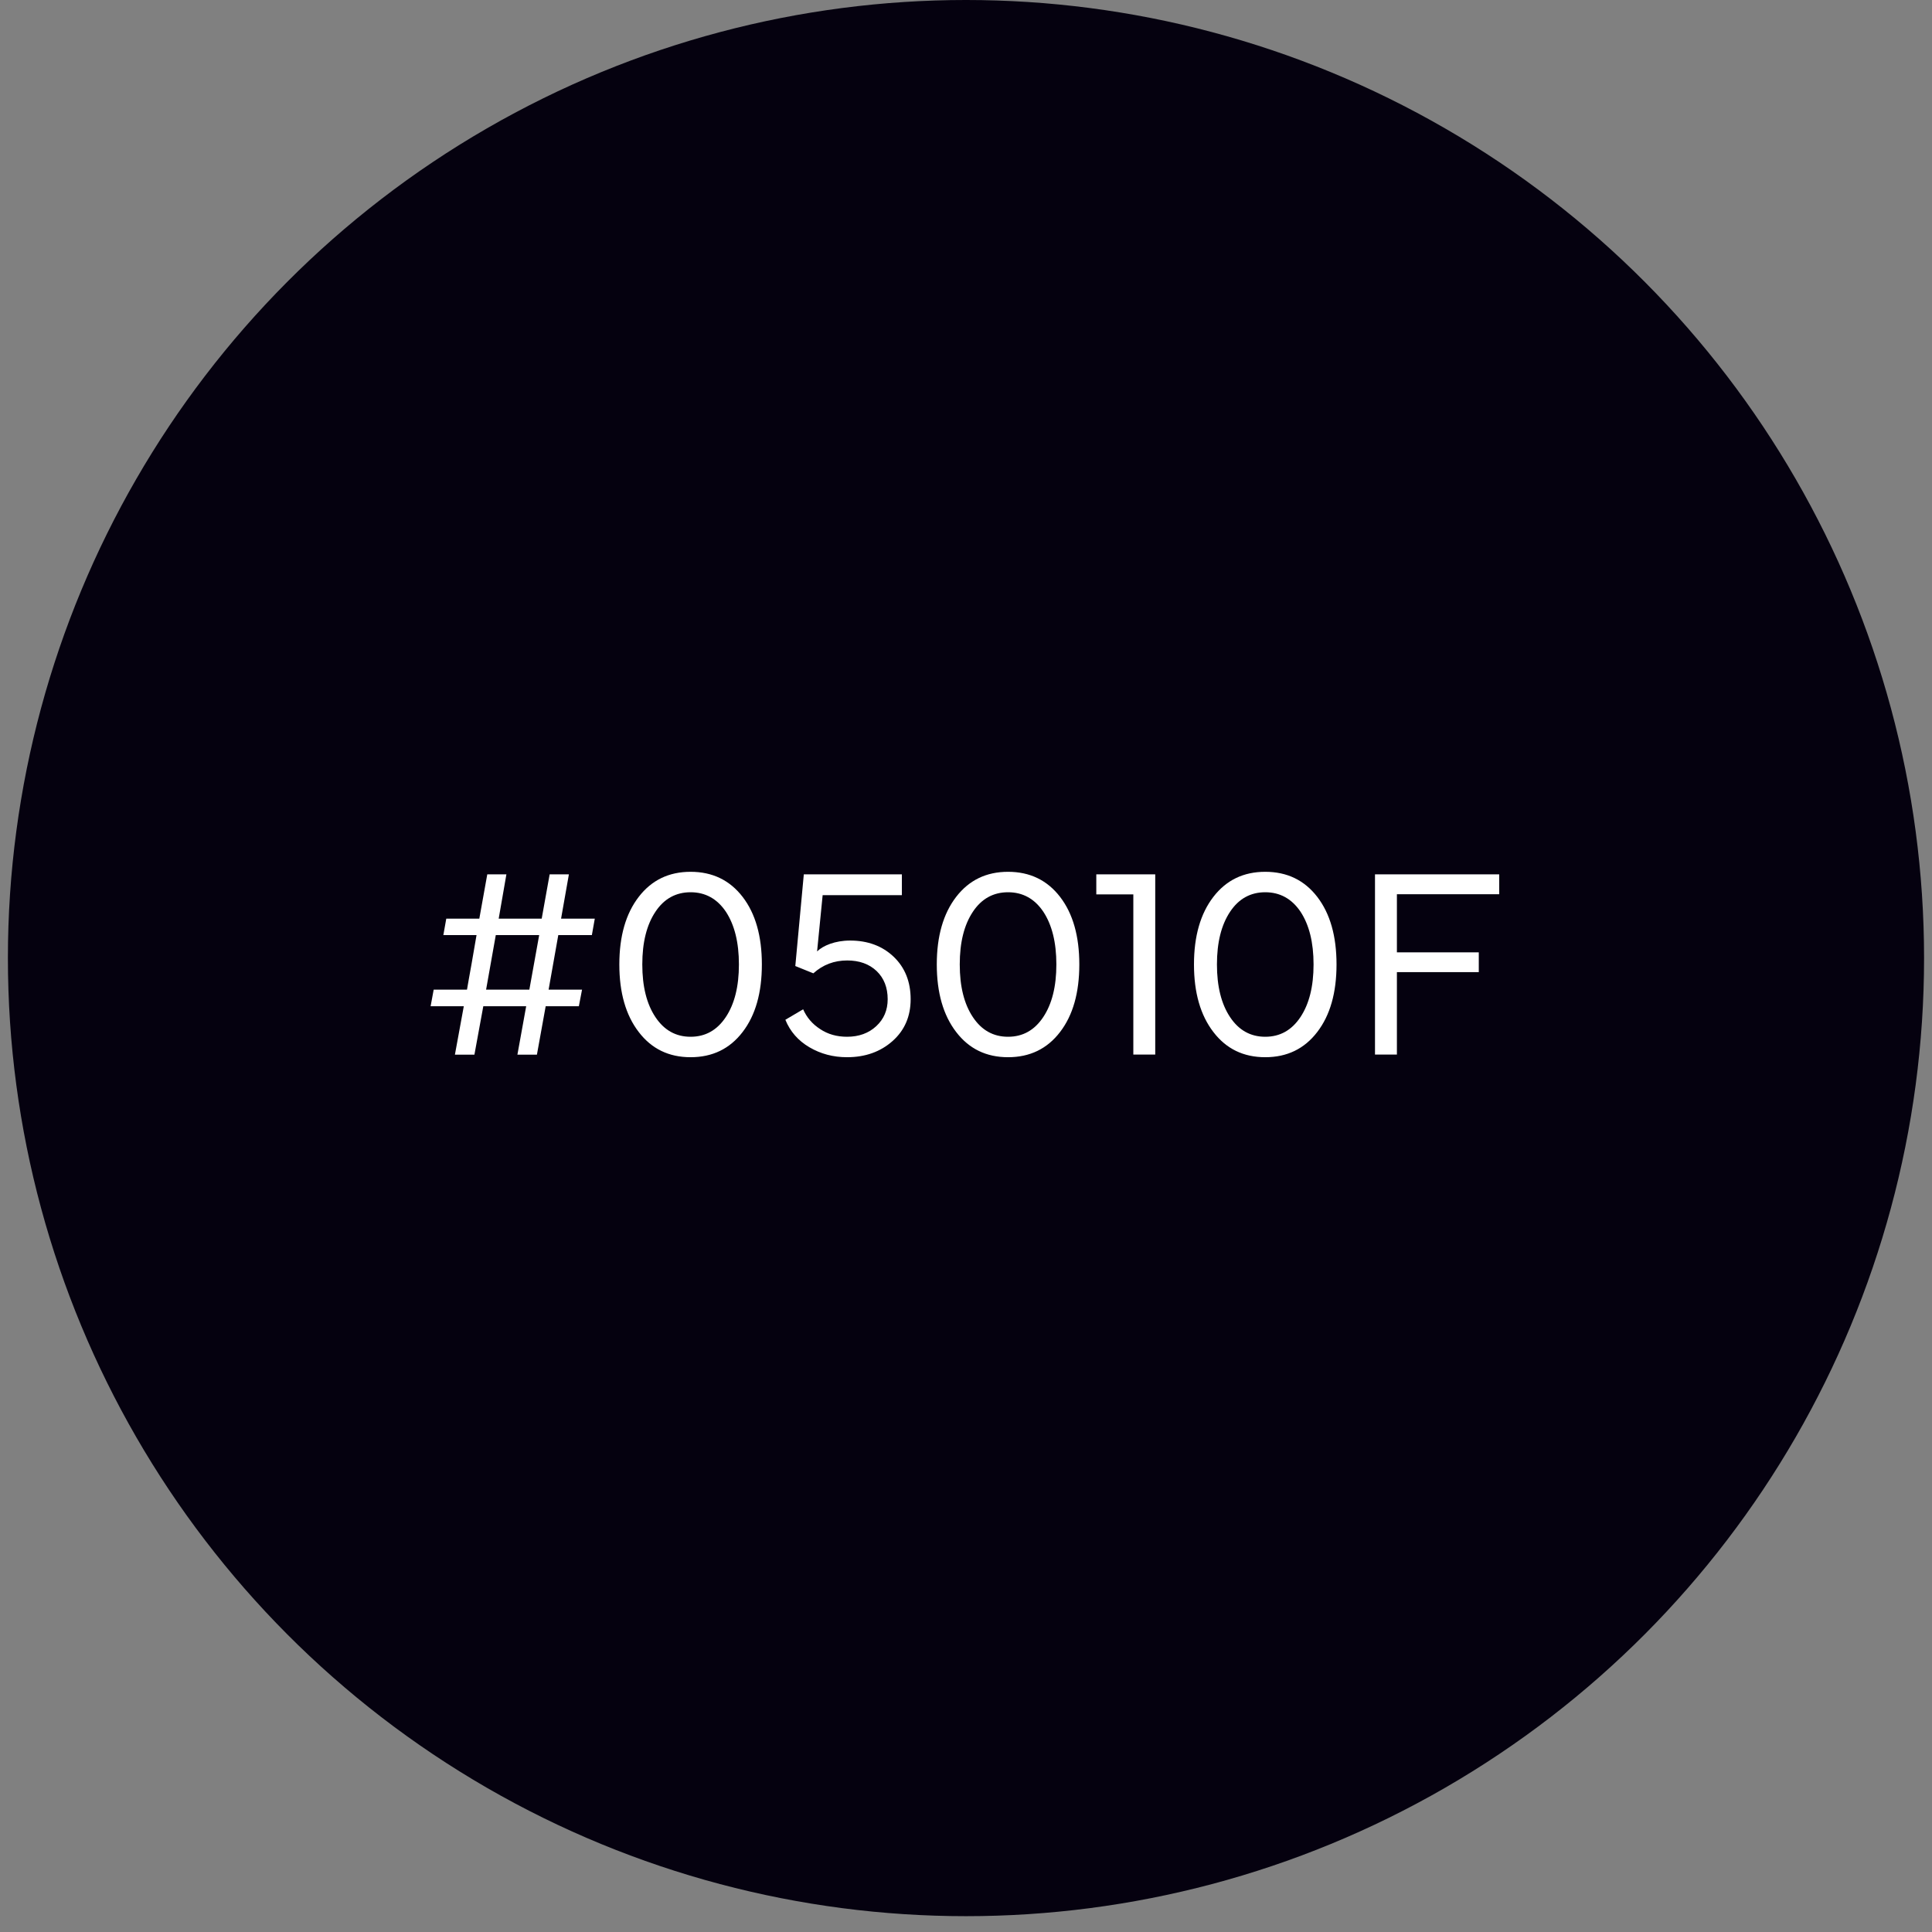
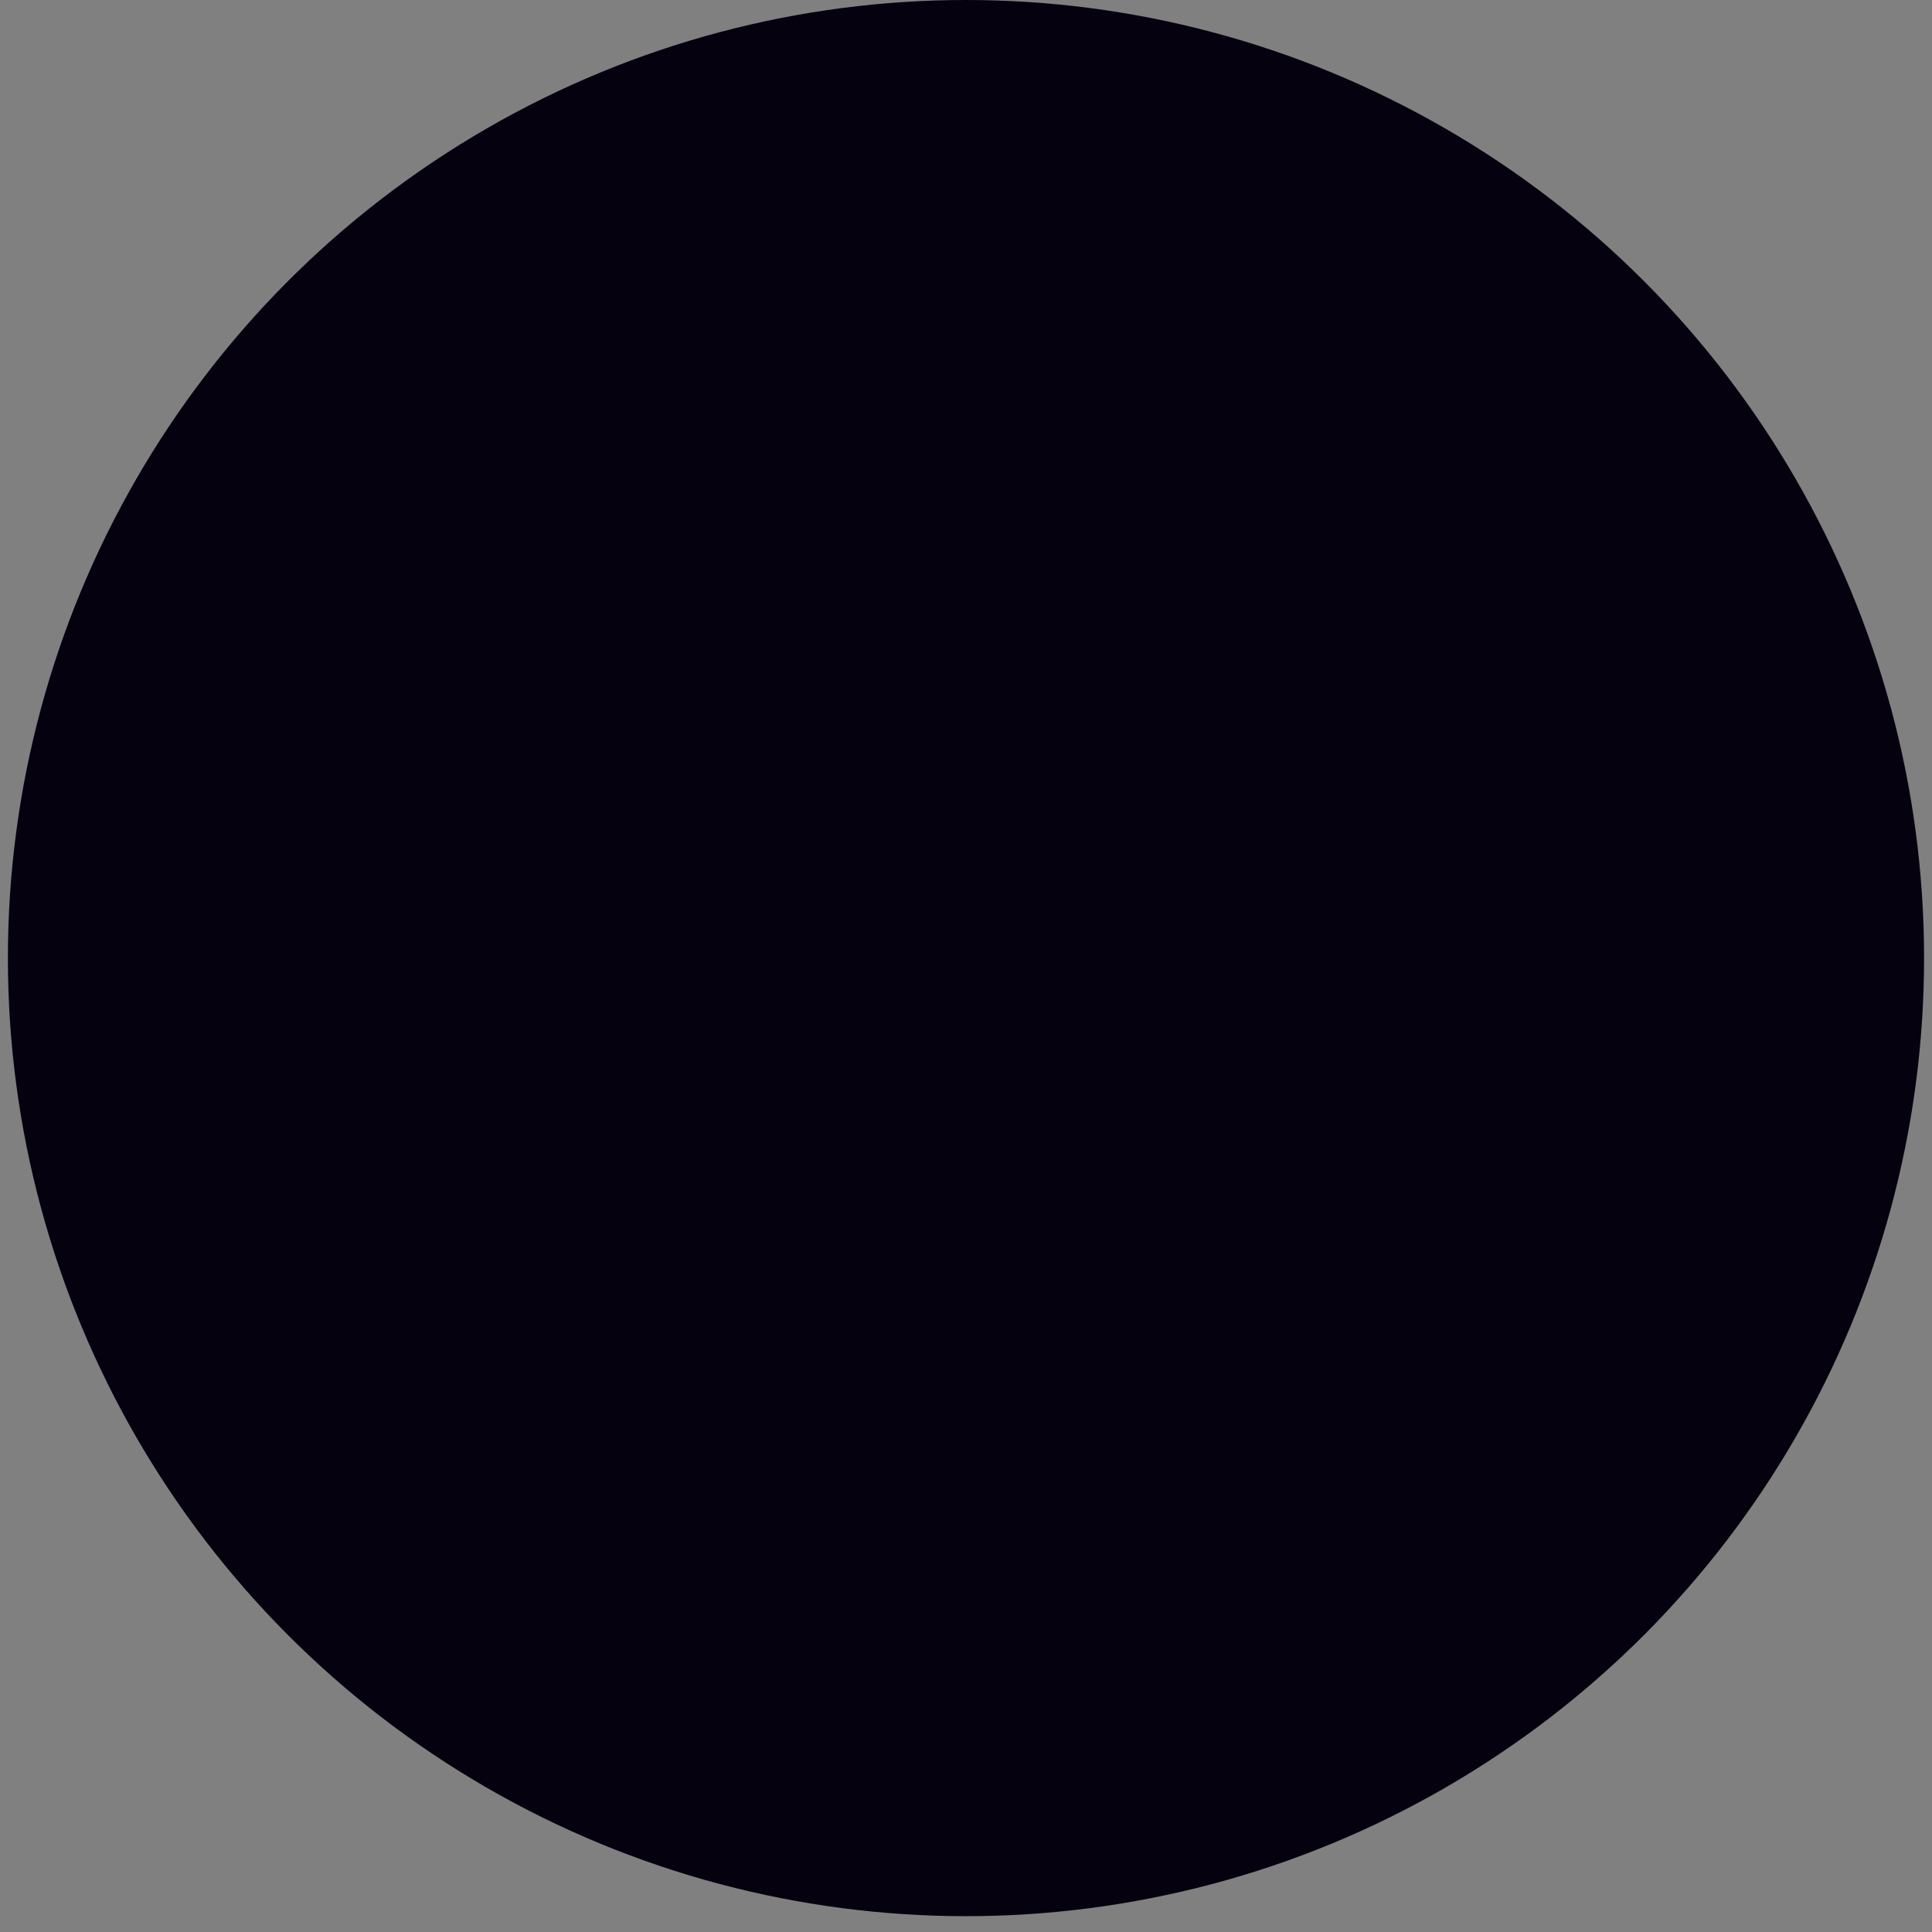
<svg xmlns="http://www.w3.org/2000/svg" width="115" height="115" viewBox="0 0 115 115" fill="none">
  <rect x="0" y="0" width="115" height="115" fill="#808080" stroke="none" />
  <circle cx="57.499" cy="57.029" r="57.029" fill="#05010F" />
-   <path d="M27.078 62.779L27.607 59.895H25.632L25.814 58.908H27.797C27.852 58.6 27.939 58.078 28.073 57.352C28.199 56.625 28.294 56.064 28.365 55.661H26.39L26.564 54.682H28.531L29.005 52.043H30.143L29.684 54.682H32.244L32.718 52.043H33.863L33.397 54.682H35.404L35.23 55.661H33.231L32.655 58.908H34.645L34.456 59.895H32.481L31.959 62.779H30.798L31.32 59.895H28.768L28.239 62.779H27.078ZM32.094 55.661H29.511L28.934 58.908H31.509L32.094 55.661ZM44.204 61.428C43.438 62.431 42.403 62.929 41.107 62.929C39.812 62.929 38.785 62.431 38.019 61.428C37.252 60.432 36.865 59.09 36.865 57.407C36.865 55.724 37.252 54.381 38.019 53.386C38.785 52.391 39.812 51.893 41.107 51.893C42.403 51.893 43.438 52.391 44.204 53.386C44.97 54.381 45.349 55.724 45.349 57.407C45.349 59.09 44.97 60.432 44.204 61.428ZM43.209 54.271C42.687 53.497 41.984 53.11 41.107 53.11C40.23 53.11 39.527 53.497 39.014 54.271C38.492 55.053 38.232 56.096 38.232 57.407C38.232 58.718 38.492 59.761 39.014 60.543C39.535 61.325 40.23 61.712 41.107 61.712C41.984 61.712 42.679 61.325 43.201 60.543C43.722 59.761 43.983 58.718 43.983 57.407C43.983 56.096 43.722 55.053 43.209 54.271ZM50.421 62.929C49.591 62.929 48.849 62.731 48.177 62.336C47.506 61.941 47.032 61.396 46.748 60.701L47.806 60.077C48.019 60.559 48.351 60.954 48.817 61.254C49.275 61.562 49.813 61.712 50.421 61.712C51.124 61.712 51.709 61.499 52.159 61.08C52.609 60.662 52.838 60.132 52.838 59.477C52.838 58.782 52.617 58.221 52.182 57.802C51.74 57.383 51.156 57.17 50.429 57.17C49.655 57.17 48.983 57.423 48.414 57.936L47.34 57.502L47.846 52.043H53.683V53.283H48.967L48.636 56.633C48.991 56.285 49.71 55.985 50.602 55.985C51.653 55.985 52.522 56.309 53.194 56.949C53.865 57.589 54.205 58.434 54.205 59.477C54.205 60.496 53.849 61.325 53.13 61.965C52.411 62.605 51.503 62.929 50.421 62.929ZM63.1 61.428C62.333 62.431 61.299 62.929 60.003 62.929C58.708 62.929 57.681 62.431 56.914 61.428C56.148 60.432 55.761 59.09 55.761 57.407C55.761 55.724 56.148 54.381 56.914 53.386C57.681 52.391 58.708 51.893 60.003 51.893C61.299 51.893 62.333 52.391 63.1 53.386C63.866 54.381 64.245 55.724 64.245 57.407C64.245 59.09 63.866 60.432 63.1 61.428ZM62.104 54.271C61.583 53.497 60.88 53.11 60.003 53.11C59.126 53.11 58.423 53.497 57.91 54.271C57.388 55.053 57.128 56.096 57.128 57.407C57.128 58.718 57.388 59.761 57.91 60.543C58.431 61.325 59.126 61.712 60.003 61.712C60.88 61.712 61.575 61.325 62.096 60.543C62.618 59.761 62.879 58.718 62.879 57.407C62.879 56.096 62.618 55.053 62.104 54.271ZM68.764 62.771H67.46V53.236H65.256V52.043H68.764V62.771ZM78.409 61.428C77.643 62.431 76.608 62.929 75.312 62.929C74.017 62.929 72.99 62.431 72.224 61.428C71.457 60.432 71.07 59.09 71.07 57.407C71.07 55.724 71.457 54.381 72.224 53.386C72.99 52.391 74.017 51.893 75.312 51.893C76.608 51.893 77.643 52.391 78.409 53.386C79.175 54.381 79.555 55.724 79.555 57.407C79.555 59.09 79.175 60.432 78.409 61.428ZM77.414 54.271C76.892 53.497 76.189 53.11 75.312 53.11C74.436 53.11 73.733 53.497 73.219 54.271C72.698 55.053 72.437 56.096 72.437 57.407C72.437 58.718 72.698 59.761 73.219 60.543C73.74 61.325 74.436 61.712 75.312 61.712C76.189 61.712 76.885 61.325 77.406 60.543C77.927 59.761 78.188 58.718 78.188 57.407C78.188 56.096 77.927 55.053 77.414 54.271ZM81.845 62.771V52.043H89.239V53.228H83.149V56.688H88.023V57.865H83.149V62.771H81.845Z" fill="white" />
</svg>